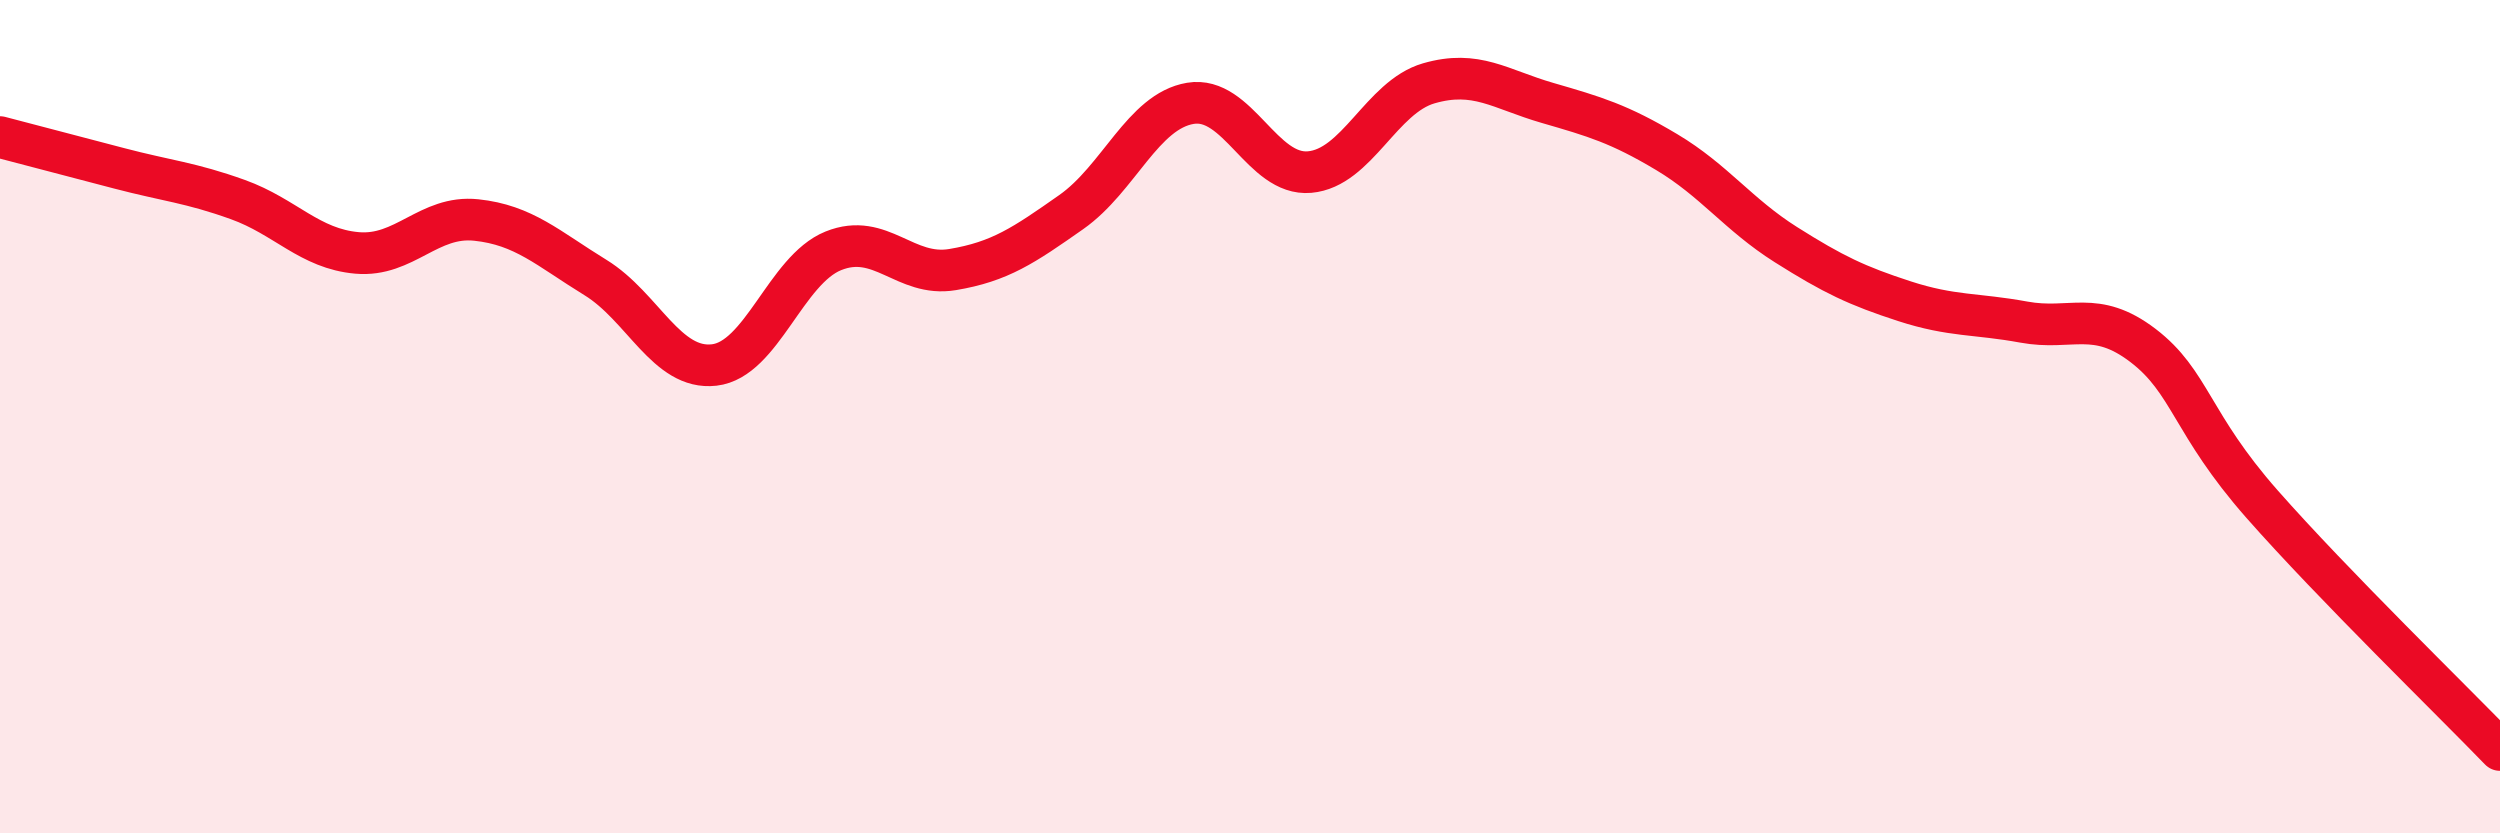
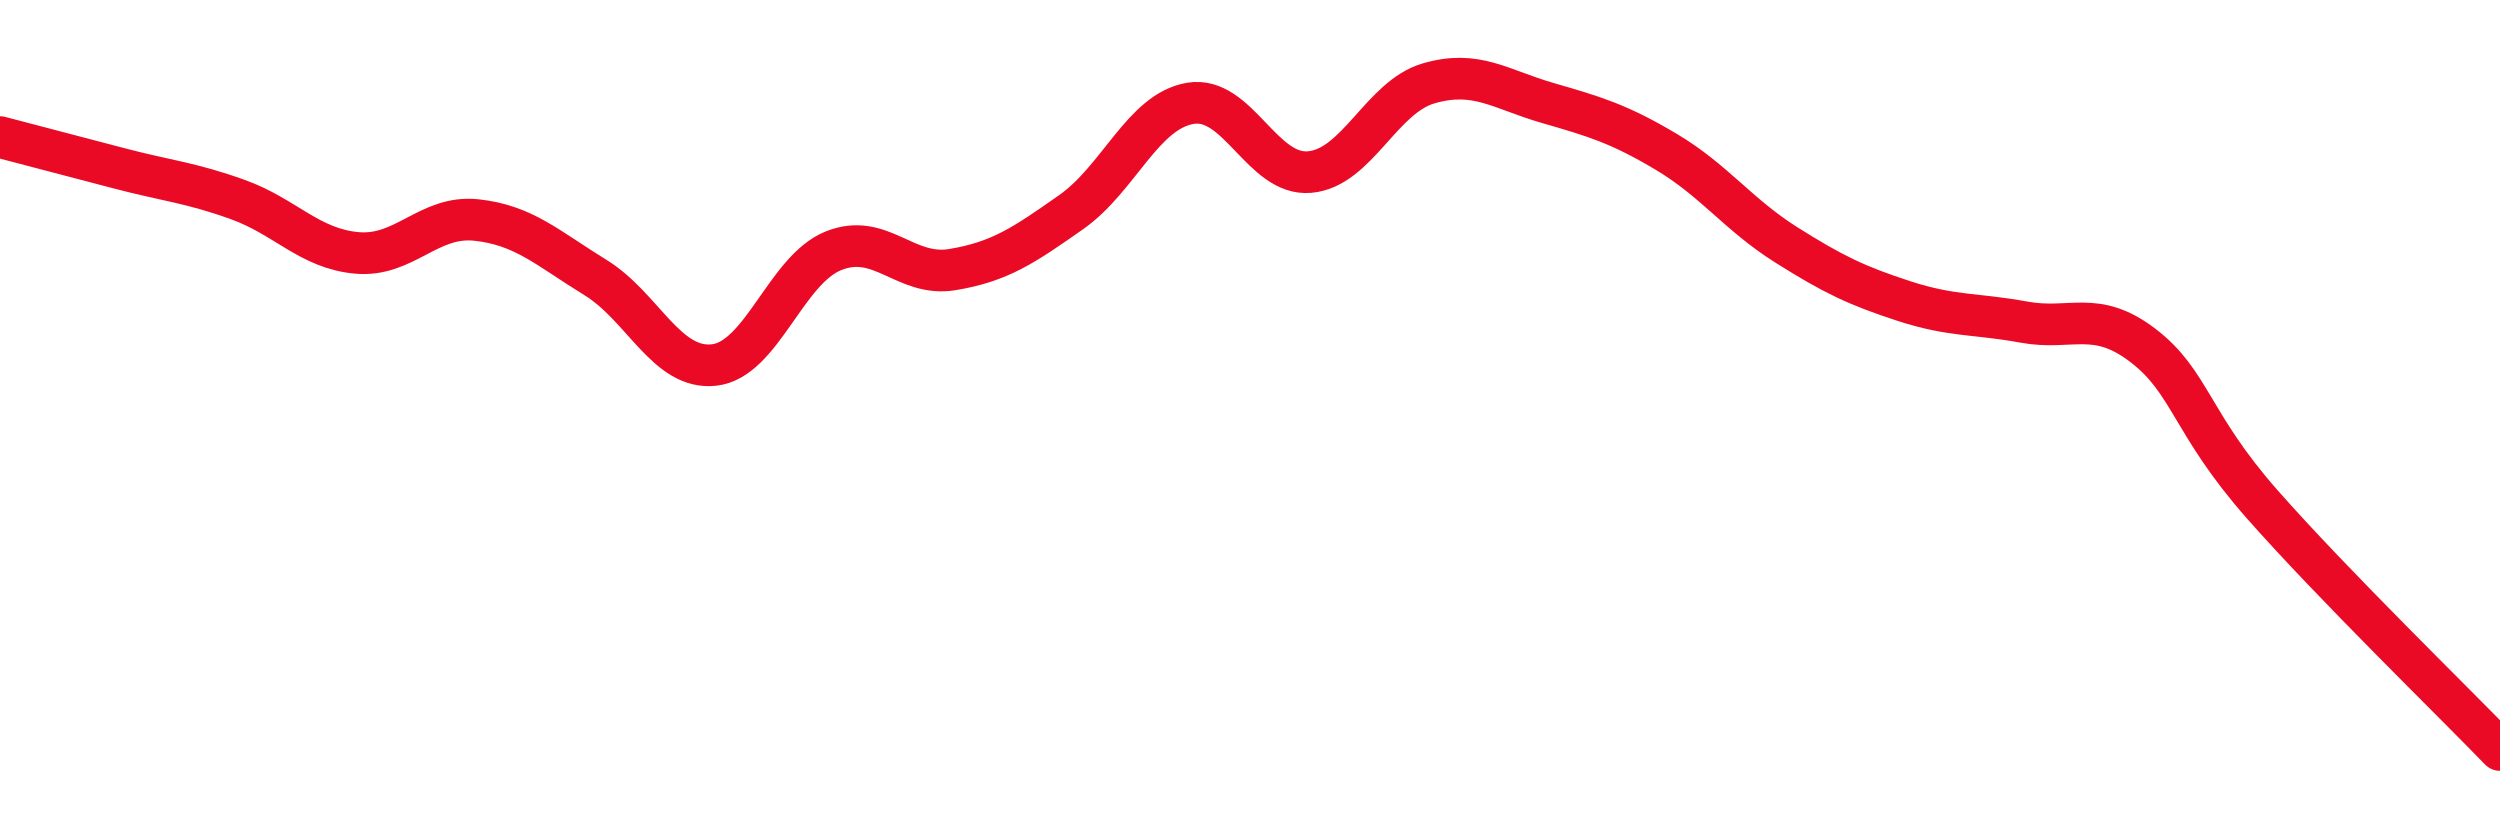
<svg xmlns="http://www.w3.org/2000/svg" width="60" height="20" viewBox="0 0 60 20">
-   <path d="M 0,3.29 C 0.57,3.44 1.72,3.74 2.86,4.04 C 4,4.34 4.57,4.38 5.71,4.79 C 6.85,5.2 7.43,5.97 8.57,6.07 C 9.71,6.17 10.29,5.16 11.43,5.28 C 12.57,5.4 13.15,5.96 14.29,6.66 C 15.43,7.36 16,8.89 17.14,8.76 C 18.28,8.63 18.86,6.48 20,6.02 C 21.14,5.56 21.72,6.66 22.86,6.47 C 24,6.28 24.57,5.89 25.71,5.09 C 26.85,4.29 27.43,2.67 28.57,2.48 C 29.71,2.29 30.29,4.23 31.43,4.13 C 32.57,4.03 33.15,2.33 34.29,2 C 35.43,1.67 36,2.14 37.14,2.47 C 38.28,2.8 38.86,2.97 40,3.65 C 41.14,4.33 41.72,5.15 42.86,5.87 C 44,6.59 44.57,6.86 45.71,7.23 C 46.85,7.6 47.43,7.52 48.57,7.73 C 49.71,7.94 50.29,7.42 51.43,8.29 C 52.57,9.16 52.58,10.16 54.29,12.1 C 56,14.04 58.86,16.82 60,18L60 20L0 20Z" fill="#EB0A25" opacity="0.1" stroke-linecap="round" stroke-linejoin="round" />
  <path d="M 0,3.29 C 0.57,3.44 1.72,3.74 2.86,4.04 C 4,4.34 4.57,4.38 5.71,4.79 C 6.85,5.2 7.43,5.97 8.57,6.07 C 9.71,6.17 10.29,5.16 11.43,5.28 C 12.57,5.4 13.15,5.96 14.29,6.66 C 15.43,7.36 16,8.89 17.14,8.76 C 18.28,8.63 18.86,6.48 20,6.02 C 21.14,5.56 21.72,6.66 22.86,6.47 C 24,6.28 24.57,5.89 25.71,5.09 C 26.85,4.29 27.43,2.67 28.57,2.48 C 29.71,2.29 30.29,4.23 31.43,4.13 C 32.57,4.03 33.15,2.33 34.29,2 C 35.43,1.67 36,2.14 37.14,2.47 C 38.28,2.8 38.86,2.97 40,3.65 C 41.14,4.33 41.72,5.15 42.86,5.87 C 44,6.59 44.57,6.86 45.71,7.23 C 46.85,7.6 47.43,7.52 48.57,7.73 C 49.71,7.94 50.29,7.42 51.43,8.29 C 52.57,9.16 52.58,10.16 54.29,12.1 C 56,14.04 58.86,16.82 60,18" stroke="#EB0A25" stroke-width="1" fill="none" stroke-linecap="round" stroke-linejoin="round" />
</svg>